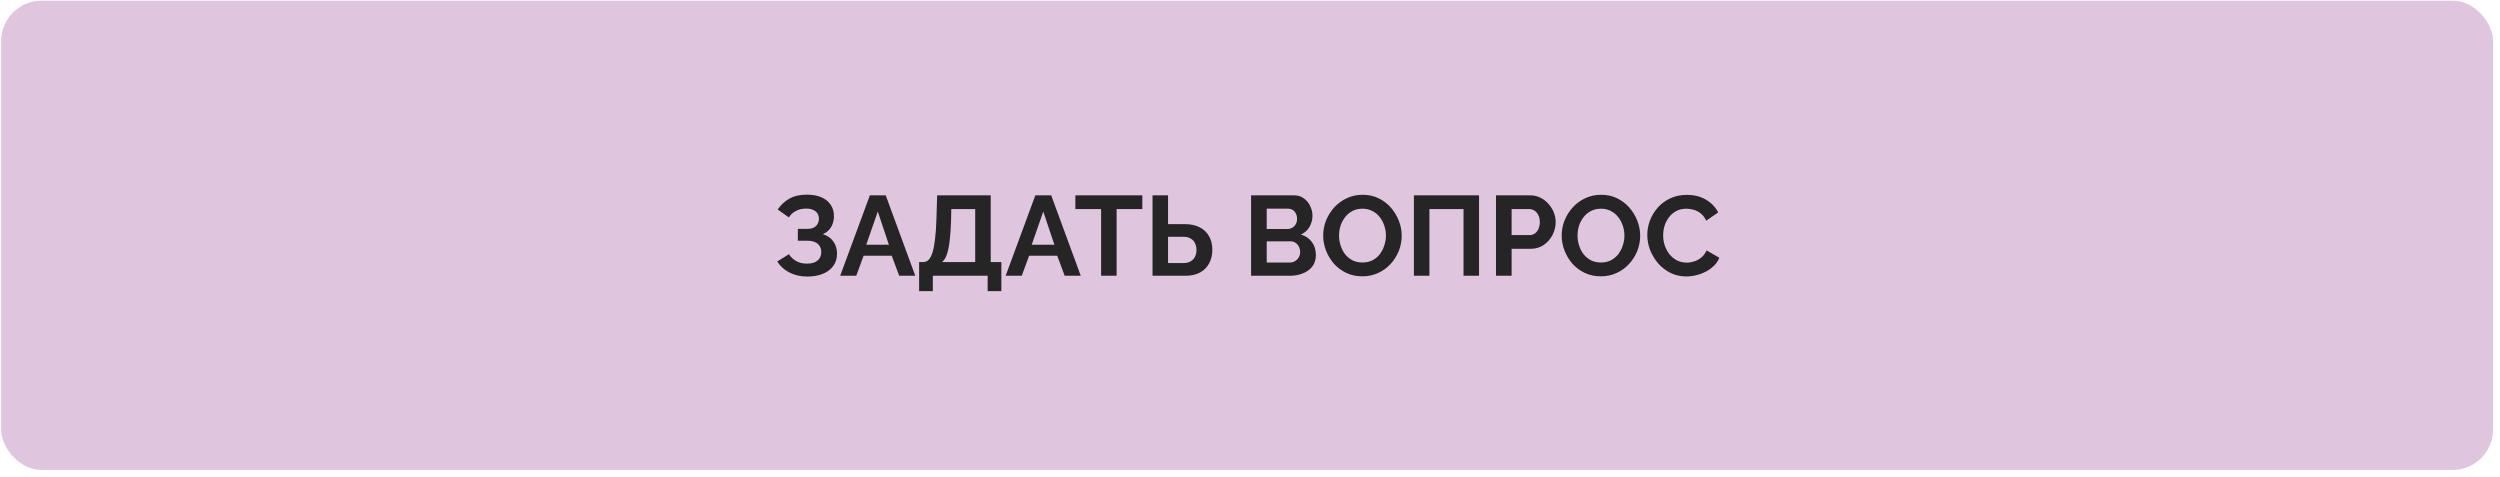
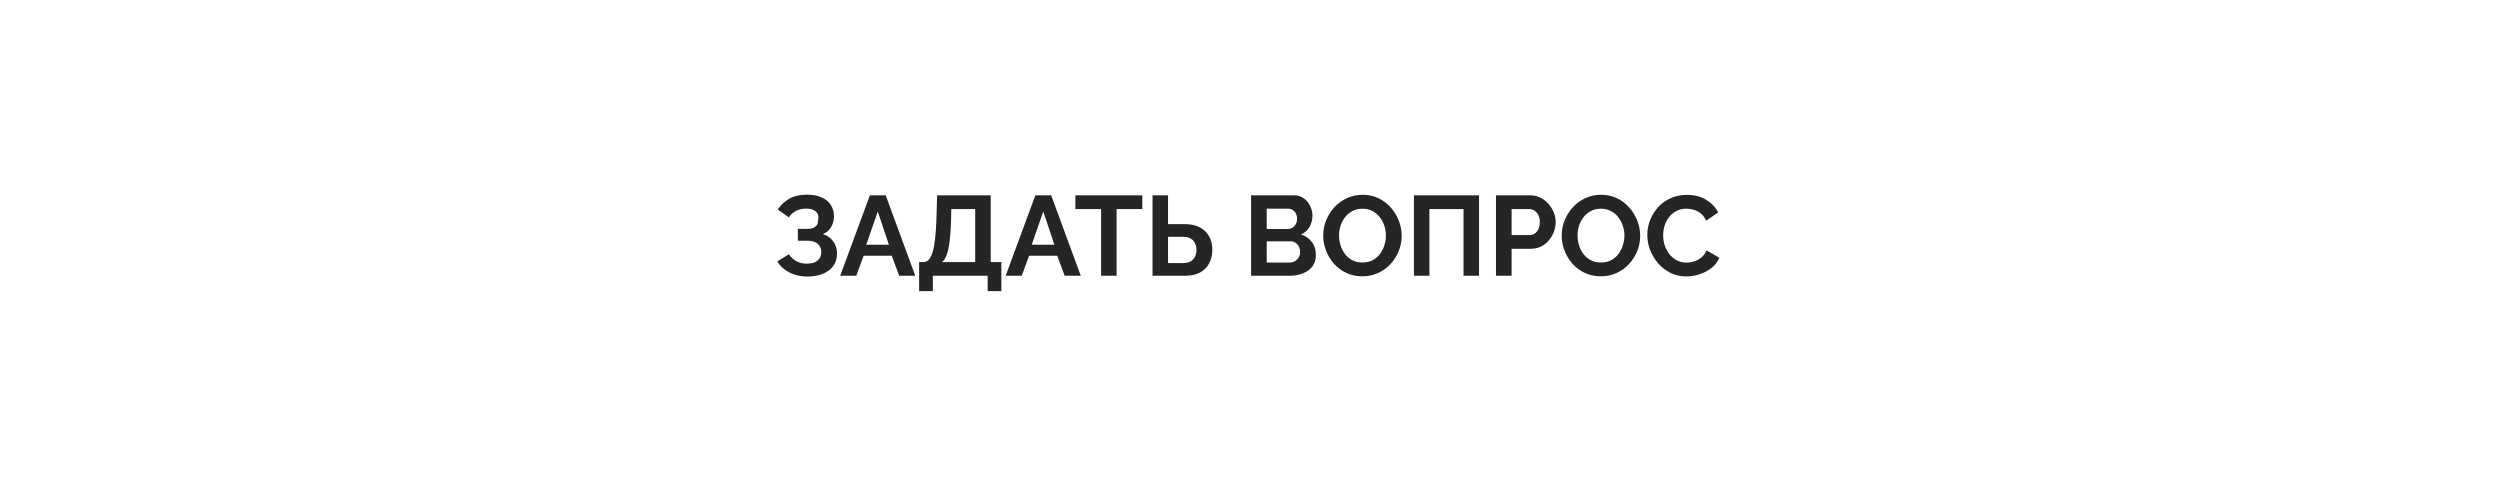
<svg xmlns="http://www.w3.org/2000/svg" width="309" height="59" viewBox="0 0 309 59" fill="none">
-   <rect x="0.144" y="0.083" width="308" height="58" rx="5" fill="#E0C5DE" />
-   <path d="M99.775 34.181C98.963 34.181 98.235 34.018 97.591 33.691C96.947 33.364 96.439 32.907 96.065 32.319L97.507 31.423C97.741 31.778 98.044 32.062 98.417 32.277C98.791 32.482 99.229 32.585 99.733 32.585C100.331 32.585 100.774 32.454 101.063 32.193C101.362 31.932 101.511 31.586 101.511 31.157C101.511 30.877 101.446 30.634 101.315 30.429C101.194 30.214 101.007 30.051 100.755 29.939C100.503 29.818 100.186 29.757 99.803 29.757H98.613V28.287H99.817C100.116 28.287 100.368 28.236 100.573 28.133C100.788 28.021 100.947 27.872 101.049 27.685C101.161 27.498 101.217 27.284 101.217 27.041C101.217 26.789 101.157 26.57 101.035 26.383C100.923 26.196 100.751 26.052 100.517 25.949C100.293 25.837 100.004 25.781 99.649 25.781C99.145 25.781 98.711 25.884 98.347 26.089C97.983 26.285 97.703 26.546 97.507 26.873L96.121 25.893C96.495 25.342 96.971 24.899 97.549 24.563C98.137 24.227 98.865 24.059 99.733 24.059C100.424 24.059 101.017 24.166 101.511 24.381C102.006 24.586 102.389 24.89 102.659 25.291C102.939 25.692 103.079 26.178 103.079 26.747C103.079 27.204 102.967 27.634 102.743 28.035C102.529 28.427 102.183 28.73 101.707 28.945C102.267 29.113 102.697 29.412 102.995 29.841C103.303 30.27 103.457 30.77 103.457 31.339C103.457 31.955 103.294 32.478 102.967 32.907C102.65 33.327 102.216 33.644 101.665 33.859C101.115 34.074 100.485 34.181 99.775 34.181ZM107.515 24.143H109.475L113.129 34.083H111.141L110.217 31.605H106.745L105.835 34.083H103.847L107.515 24.143ZM109.867 30.247L108.495 26.145L107.067 30.247H109.867ZM113.604 35.987V32.389H114.136C114.388 32.389 114.607 32.291 114.794 32.095C114.98 31.899 115.139 31.586 115.27 31.157C115.4 30.728 115.503 30.172 115.578 29.491C115.662 28.8 115.718 27.965 115.746 26.985L115.83 24.143H122.452V32.389H123.768V35.987H122.074V34.083H115.298V35.987H113.604ZM116.446 32.389H120.534V25.837H117.58L117.552 27.237C117.524 28.208 117.468 29.034 117.384 29.715C117.309 30.396 117.197 30.956 117.048 31.395C116.908 31.834 116.707 32.165 116.446 32.389ZM127.968 24.143H129.928L133.582 34.083H131.594L130.67 31.605H127.198L126.288 34.083H124.3L127.968 24.143ZM130.32 30.247L128.948 26.145L127.52 30.247H130.32ZM141.191 25.837H138.013V34.083H136.095V25.837H132.917V24.143H141.191V25.837ZM142.453 34.083V24.143H144.371V27.699H146.415C147.152 27.699 147.773 27.83 148.277 28.091C148.79 28.352 149.177 28.721 149.439 29.197C149.709 29.664 149.845 30.219 149.845 30.863C149.845 31.498 149.714 32.058 149.453 32.543C149.201 33.028 148.827 33.406 148.333 33.677C147.838 33.948 147.236 34.083 146.527 34.083H142.453ZM144.371 32.515H146.261C146.634 32.515 146.942 32.44 147.185 32.291C147.427 32.142 147.605 31.946 147.717 31.703C147.829 31.451 147.885 31.171 147.885 30.863C147.885 30.592 147.829 30.336 147.717 30.093C147.614 29.85 147.441 29.654 147.199 29.505C146.965 29.346 146.648 29.267 146.247 29.267H144.371V32.515ZM162.642 31.521C162.642 32.081 162.497 32.552 162.208 32.935C161.918 33.308 161.526 33.593 161.032 33.789C160.546 33.985 160.014 34.083 159.436 34.083H154.634V24.143H159.954C160.42 24.143 160.822 24.269 161.158 24.521C161.503 24.764 161.764 25.081 161.942 25.473C162.128 25.856 162.222 26.257 162.222 26.677C162.222 27.153 162.1 27.606 161.858 28.035C161.615 28.464 161.26 28.782 160.794 28.987C161.363 29.155 161.811 29.458 162.138 29.897C162.474 30.336 162.642 30.877 162.642 31.521ZM160.696 31.157C160.696 30.905 160.644 30.681 160.542 30.485C160.439 30.28 160.299 30.121 160.122 30.009C159.954 29.888 159.758 29.827 159.534 29.827H156.566V32.445H159.436C159.669 32.445 159.879 32.389 160.066 32.277C160.262 32.156 160.416 31.997 160.528 31.801C160.64 31.605 160.696 31.39 160.696 31.157ZM156.566 25.795V28.301H159.142C159.356 28.301 159.552 28.25 159.73 28.147C159.907 28.044 160.047 27.9 160.15 27.713C160.262 27.526 160.318 27.302 160.318 27.041C160.318 26.789 160.266 26.57 160.164 26.383C160.07 26.196 159.94 26.052 159.772 25.949C159.613 25.846 159.431 25.795 159.226 25.795H156.566ZM168.391 34.153C167.663 34.153 167.001 34.013 166.403 33.733C165.815 33.453 165.307 33.075 164.877 32.599C164.457 32.114 164.131 31.572 163.897 30.975C163.664 30.368 163.547 29.748 163.547 29.113C163.547 28.45 163.669 27.82 163.911 27.223C164.163 26.616 164.504 26.08 164.933 25.613C165.372 25.137 165.885 24.764 166.473 24.493C167.071 24.213 167.724 24.073 168.433 24.073C169.152 24.073 169.805 24.218 170.393 24.507C170.991 24.796 171.499 25.184 171.919 25.669C172.339 26.154 172.666 26.696 172.899 27.293C173.133 27.89 173.249 28.506 173.249 29.141C173.249 29.794 173.128 30.424 172.885 31.031C172.643 31.628 172.302 32.165 171.863 32.641C171.434 33.108 170.921 33.476 170.323 33.747C169.735 34.018 169.091 34.153 168.391 34.153ZM165.507 29.113C165.507 29.542 165.573 29.958 165.703 30.359C165.834 30.76 166.021 31.12 166.263 31.437C166.515 31.745 166.819 31.992 167.173 32.179C167.537 32.356 167.948 32.445 168.405 32.445C168.872 32.445 169.287 32.352 169.651 32.165C170.015 31.969 170.319 31.712 170.561 31.395C170.804 31.068 170.986 30.709 171.107 30.317C171.238 29.916 171.303 29.514 171.303 29.113C171.303 28.684 171.233 28.273 171.093 27.881C170.963 27.48 170.771 27.125 170.519 26.817C170.277 26.5 169.973 26.252 169.609 26.075C169.255 25.888 168.853 25.795 168.405 25.795C167.929 25.795 167.509 25.893 167.145 26.089C166.791 26.276 166.492 26.528 166.249 26.845C166.007 27.162 165.82 27.517 165.689 27.909C165.568 28.301 165.507 28.702 165.507 29.113ZM174.759 34.083V24.143H182.809V34.083H180.891V25.837H176.677V34.083H174.759ZM184.903 34.083V24.143H189.117C189.574 24.143 189.994 24.236 190.377 24.423C190.76 24.61 191.091 24.862 191.371 25.179C191.66 25.496 191.884 25.851 192.043 26.243C192.202 26.635 192.281 27.036 192.281 27.447C192.281 28.007 192.15 28.539 191.889 29.043C191.628 29.547 191.268 29.958 190.811 30.275C190.354 30.592 189.812 30.751 189.187 30.751H186.835V34.083H184.903ZM186.835 29.057H189.075C189.308 29.057 189.518 28.992 189.705 28.861C189.892 28.73 190.041 28.544 190.153 28.301C190.265 28.049 190.321 27.764 190.321 27.447C190.321 27.102 190.256 26.808 190.125 26.565C190.004 26.322 189.84 26.14 189.635 26.019C189.439 25.898 189.224 25.837 188.991 25.837H186.835V29.057ZM197.868 34.153C197.14 34.153 196.477 34.013 195.88 33.733C195.292 33.453 194.783 33.075 194.354 32.599C193.934 32.114 193.607 31.572 193.374 30.975C193.14 30.368 193.024 29.748 193.024 29.113C193.024 28.45 193.145 27.82 193.388 27.223C193.64 26.616 193.98 26.08 194.41 25.613C194.848 25.137 195.362 24.764 195.95 24.493C196.547 24.213 197.2 24.073 197.91 24.073C198.628 24.073 199.282 24.218 199.87 24.507C200.467 24.796 200.976 25.184 201.396 25.669C201.816 26.154 202.142 26.696 202.376 27.293C202.609 27.89 202.726 28.506 202.726 29.141C202.726 29.794 202.604 30.424 202.362 31.031C202.119 31.628 201.778 32.165 201.34 32.641C200.91 33.108 200.397 33.476 199.8 33.747C199.212 34.018 198.568 34.153 197.868 34.153ZM194.984 29.113C194.984 29.542 195.049 29.958 195.18 30.359C195.31 30.76 195.497 31.12 195.74 31.437C195.992 31.745 196.295 31.992 196.65 32.179C197.014 32.356 197.424 32.445 197.882 32.445C198.348 32.445 198.764 32.352 199.128 32.165C199.492 31.969 199.795 31.712 200.038 31.395C200.28 31.068 200.462 30.709 200.584 30.317C200.714 29.916 200.78 29.514 200.78 29.113C200.78 28.684 200.71 28.273 200.57 27.881C200.439 27.48 200.248 27.125 199.996 26.817C199.753 26.5 199.45 26.252 199.086 26.075C198.731 25.888 198.33 25.795 197.882 25.795C197.406 25.795 196.986 25.893 196.622 26.089C196.267 26.276 195.968 26.528 195.726 26.845C195.483 27.162 195.296 27.517 195.166 27.909C195.044 28.301 194.984 28.702 194.984 29.113ZM203.606 29.043C203.606 28.436 203.713 27.844 203.928 27.265C204.152 26.677 204.474 26.145 204.894 25.669C205.314 25.184 205.827 24.801 206.434 24.521C207.04 24.232 207.731 24.087 208.506 24.087C209.42 24.087 210.209 24.288 210.872 24.689C211.544 25.09 212.043 25.613 212.37 26.257L210.886 27.279C210.718 26.906 210.498 26.612 210.228 26.397C209.957 26.173 209.668 26.019 209.36 25.935C209.052 25.842 208.748 25.795 208.45 25.795C207.964 25.795 207.54 25.893 207.176 26.089C206.821 26.285 206.522 26.542 206.28 26.859C206.037 27.176 205.855 27.531 205.734 27.923C205.622 28.315 205.566 28.707 205.566 29.099C205.566 29.538 205.636 29.962 205.776 30.373C205.916 30.774 206.112 31.134 206.364 31.451C206.625 31.759 206.933 32.006 207.288 32.193C207.652 32.37 208.048 32.459 208.478 32.459C208.786 32.459 209.098 32.408 209.416 32.305C209.733 32.202 210.027 32.039 210.298 31.815C210.568 31.591 210.778 31.302 210.928 30.947L212.51 31.857C212.314 32.352 211.992 32.772 211.544 33.117C211.105 33.462 210.61 33.724 210.06 33.901C209.509 34.078 208.963 34.167 208.422 34.167C207.712 34.167 207.064 34.022 206.476 33.733C205.888 33.434 205.379 33.042 204.95 32.557C204.53 32.062 204.198 31.512 203.956 30.905C203.722 30.289 203.606 29.668 203.606 29.043Z" fill="#252525" />
+   <path d="M99.775 34.181C98.963 34.181 98.235 34.018 97.591 33.691C96.947 33.364 96.439 32.907 96.065 32.319L97.507 31.423C97.741 31.778 98.044 32.062 98.417 32.277C98.791 32.482 99.229 32.585 99.733 32.585C100.331 32.585 100.774 32.454 101.063 32.193C101.362 31.932 101.511 31.586 101.511 31.157C101.511 30.877 101.446 30.634 101.315 30.429C101.194 30.214 101.007 30.051 100.755 29.939C100.503 29.818 100.186 29.757 99.803 29.757H98.613V28.287H99.817C100.116 28.287 100.368 28.236 100.573 28.133C100.788 28.021 100.947 27.872 101.049 27.685C101.217 26.789 101.157 26.57 101.035 26.383C100.923 26.196 100.751 26.052 100.517 25.949C100.293 25.837 100.004 25.781 99.649 25.781C99.145 25.781 98.711 25.884 98.347 26.089C97.983 26.285 97.703 26.546 97.507 26.873L96.121 25.893C96.495 25.342 96.971 24.899 97.549 24.563C98.137 24.227 98.865 24.059 99.733 24.059C100.424 24.059 101.017 24.166 101.511 24.381C102.006 24.586 102.389 24.89 102.659 25.291C102.939 25.692 103.079 26.178 103.079 26.747C103.079 27.204 102.967 27.634 102.743 28.035C102.529 28.427 102.183 28.73 101.707 28.945C102.267 29.113 102.697 29.412 102.995 29.841C103.303 30.27 103.457 30.77 103.457 31.339C103.457 31.955 103.294 32.478 102.967 32.907C102.65 33.327 102.216 33.644 101.665 33.859C101.115 34.074 100.485 34.181 99.775 34.181ZM107.515 24.143H109.475L113.129 34.083H111.141L110.217 31.605H106.745L105.835 34.083H103.847L107.515 24.143ZM109.867 30.247L108.495 26.145L107.067 30.247H109.867ZM113.604 35.987V32.389H114.136C114.388 32.389 114.607 32.291 114.794 32.095C114.98 31.899 115.139 31.586 115.27 31.157C115.4 30.728 115.503 30.172 115.578 29.491C115.662 28.8 115.718 27.965 115.746 26.985L115.83 24.143H122.452V32.389H123.768V35.987H122.074V34.083H115.298V35.987H113.604ZM116.446 32.389H120.534V25.837H117.58L117.552 27.237C117.524 28.208 117.468 29.034 117.384 29.715C117.309 30.396 117.197 30.956 117.048 31.395C116.908 31.834 116.707 32.165 116.446 32.389ZM127.968 24.143H129.928L133.582 34.083H131.594L130.67 31.605H127.198L126.288 34.083H124.3L127.968 24.143ZM130.32 30.247L128.948 26.145L127.52 30.247H130.32ZM141.191 25.837H138.013V34.083H136.095V25.837H132.917V24.143H141.191V25.837ZM142.453 34.083V24.143H144.371V27.699H146.415C147.152 27.699 147.773 27.83 148.277 28.091C148.79 28.352 149.177 28.721 149.439 29.197C149.709 29.664 149.845 30.219 149.845 30.863C149.845 31.498 149.714 32.058 149.453 32.543C149.201 33.028 148.827 33.406 148.333 33.677C147.838 33.948 147.236 34.083 146.527 34.083H142.453ZM144.371 32.515H146.261C146.634 32.515 146.942 32.44 147.185 32.291C147.427 32.142 147.605 31.946 147.717 31.703C147.829 31.451 147.885 31.171 147.885 30.863C147.885 30.592 147.829 30.336 147.717 30.093C147.614 29.85 147.441 29.654 147.199 29.505C146.965 29.346 146.648 29.267 146.247 29.267H144.371V32.515ZM162.642 31.521C162.642 32.081 162.497 32.552 162.208 32.935C161.918 33.308 161.526 33.593 161.032 33.789C160.546 33.985 160.014 34.083 159.436 34.083H154.634V24.143H159.954C160.42 24.143 160.822 24.269 161.158 24.521C161.503 24.764 161.764 25.081 161.942 25.473C162.128 25.856 162.222 26.257 162.222 26.677C162.222 27.153 162.1 27.606 161.858 28.035C161.615 28.464 161.26 28.782 160.794 28.987C161.363 29.155 161.811 29.458 162.138 29.897C162.474 30.336 162.642 30.877 162.642 31.521ZM160.696 31.157C160.696 30.905 160.644 30.681 160.542 30.485C160.439 30.28 160.299 30.121 160.122 30.009C159.954 29.888 159.758 29.827 159.534 29.827H156.566V32.445H159.436C159.669 32.445 159.879 32.389 160.066 32.277C160.262 32.156 160.416 31.997 160.528 31.801C160.64 31.605 160.696 31.39 160.696 31.157ZM156.566 25.795V28.301H159.142C159.356 28.301 159.552 28.25 159.73 28.147C159.907 28.044 160.047 27.9 160.15 27.713C160.262 27.526 160.318 27.302 160.318 27.041C160.318 26.789 160.266 26.57 160.164 26.383C160.07 26.196 159.94 26.052 159.772 25.949C159.613 25.846 159.431 25.795 159.226 25.795H156.566ZM168.391 34.153C167.663 34.153 167.001 34.013 166.403 33.733C165.815 33.453 165.307 33.075 164.877 32.599C164.457 32.114 164.131 31.572 163.897 30.975C163.664 30.368 163.547 29.748 163.547 29.113C163.547 28.45 163.669 27.82 163.911 27.223C164.163 26.616 164.504 26.08 164.933 25.613C165.372 25.137 165.885 24.764 166.473 24.493C167.071 24.213 167.724 24.073 168.433 24.073C169.152 24.073 169.805 24.218 170.393 24.507C170.991 24.796 171.499 25.184 171.919 25.669C172.339 26.154 172.666 26.696 172.899 27.293C173.133 27.89 173.249 28.506 173.249 29.141C173.249 29.794 173.128 30.424 172.885 31.031C172.643 31.628 172.302 32.165 171.863 32.641C171.434 33.108 170.921 33.476 170.323 33.747C169.735 34.018 169.091 34.153 168.391 34.153ZM165.507 29.113C165.507 29.542 165.573 29.958 165.703 30.359C165.834 30.76 166.021 31.12 166.263 31.437C166.515 31.745 166.819 31.992 167.173 32.179C167.537 32.356 167.948 32.445 168.405 32.445C168.872 32.445 169.287 32.352 169.651 32.165C170.015 31.969 170.319 31.712 170.561 31.395C170.804 31.068 170.986 30.709 171.107 30.317C171.238 29.916 171.303 29.514 171.303 29.113C171.303 28.684 171.233 28.273 171.093 27.881C170.963 27.48 170.771 27.125 170.519 26.817C170.277 26.5 169.973 26.252 169.609 26.075C169.255 25.888 168.853 25.795 168.405 25.795C167.929 25.795 167.509 25.893 167.145 26.089C166.791 26.276 166.492 26.528 166.249 26.845C166.007 27.162 165.82 27.517 165.689 27.909C165.568 28.301 165.507 28.702 165.507 29.113ZM174.759 34.083V24.143H182.809V34.083H180.891V25.837H176.677V34.083H174.759ZM184.903 34.083V24.143H189.117C189.574 24.143 189.994 24.236 190.377 24.423C190.76 24.61 191.091 24.862 191.371 25.179C191.66 25.496 191.884 25.851 192.043 26.243C192.202 26.635 192.281 27.036 192.281 27.447C192.281 28.007 192.15 28.539 191.889 29.043C191.628 29.547 191.268 29.958 190.811 30.275C190.354 30.592 189.812 30.751 189.187 30.751H186.835V34.083H184.903ZM186.835 29.057H189.075C189.308 29.057 189.518 28.992 189.705 28.861C189.892 28.73 190.041 28.544 190.153 28.301C190.265 28.049 190.321 27.764 190.321 27.447C190.321 27.102 190.256 26.808 190.125 26.565C190.004 26.322 189.84 26.14 189.635 26.019C189.439 25.898 189.224 25.837 188.991 25.837H186.835V29.057ZM197.868 34.153C197.14 34.153 196.477 34.013 195.88 33.733C195.292 33.453 194.783 33.075 194.354 32.599C193.934 32.114 193.607 31.572 193.374 30.975C193.14 30.368 193.024 29.748 193.024 29.113C193.024 28.45 193.145 27.82 193.388 27.223C193.64 26.616 193.98 26.08 194.41 25.613C194.848 25.137 195.362 24.764 195.95 24.493C196.547 24.213 197.2 24.073 197.91 24.073C198.628 24.073 199.282 24.218 199.87 24.507C200.467 24.796 200.976 25.184 201.396 25.669C201.816 26.154 202.142 26.696 202.376 27.293C202.609 27.89 202.726 28.506 202.726 29.141C202.726 29.794 202.604 30.424 202.362 31.031C202.119 31.628 201.778 32.165 201.34 32.641C200.91 33.108 200.397 33.476 199.8 33.747C199.212 34.018 198.568 34.153 197.868 34.153ZM194.984 29.113C194.984 29.542 195.049 29.958 195.18 30.359C195.31 30.76 195.497 31.12 195.74 31.437C195.992 31.745 196.295 31.992 196.65 32.179C197.014 32.356 197.424 32.445 197.882 32.445C198.348 32.445 198.764 32.352 199.128 32.165C199.492 31.969 199.795 31.712 200.038 31.395C200.28 31.068 200.462 30.709 200.584 30.317C200.714 29.916 200.78 29.514 200.78 29.113C200.78 28.684 200.71 28.273 200.57 27.881C200.439 27.48 200.248 27.125 199.996 26.817C199.753 26.5 199.45 26.252 199.086 26.075C198.731 25.888 198.33 25.795 197.882 25.795C197.406 25.795 196.986 25.893 196.622 26.089C196.267 26.276 195.968 26.528 195.726 26.845C195.483 27.162 195.296 27.517 195.166 27.909C195.044 28.301 194.984 28.702 194.984 29.113ZM203.606 29.043C203.606 28.436 203.713 27.844 203.928 27.265C204.152 26.677 204.474 26.145 204.894 25.669C205.314 25.184 205.827 24.801 206.434 24.521C207.04 24.232 207.731 24.087 208.506 24.087C209.42 24.087 210.209 24.288 210.872 24.689C211.544 25.09 212.043 25.613 212.37 26.257L210.886 27.279C210.718 26.906 210.498 26.612 210.228 26.397C209.957 26.173 209.668 26.019 209.36 25.935C209.052 25.842 208.748 25.795 208.45 25.795C207.964 25.795 207.54 25.893 207.176 26.089C206.821 26.285 206.522 26.542 206.28 26.859C206.037 27.176 205.855 27.531 205.734 27.923C205.622 28.315 205.566 28.707 205.566 29.099C205.566 29.538 205.636 29.962 205.776 30.373C205.916 30.774 206.112 31.134 206.364 31.451C206.625 31.759 206.933 32.006 207.288 32.193C207.652 32.37 208.048 32.459 208.478 32.459C208.786 32.459 209.098 32.408 209.416 32.305C209.733 32.202 210.027 32.039 210.298 31.815C210.568 31.591 210.778 31.302 210.928 30.947L212.51 31.857C212.314 32.352 211.992 32.772 211.544 33.117C211.105 33.462 210.61 33.724 210.06 33.901C209.509 34.078 208.963 34.167 208.422 34.167C207.712 34.167 207.064 34.022 206.476 33.733C205.888 33.434 205.379 33.042 204.95 32.557C204.53 32.062 204.198 31.512 203.956 30.905C203.722 30.289 203.606 29.668 203.606 29.043Z" fill="#252525" />
</svg>